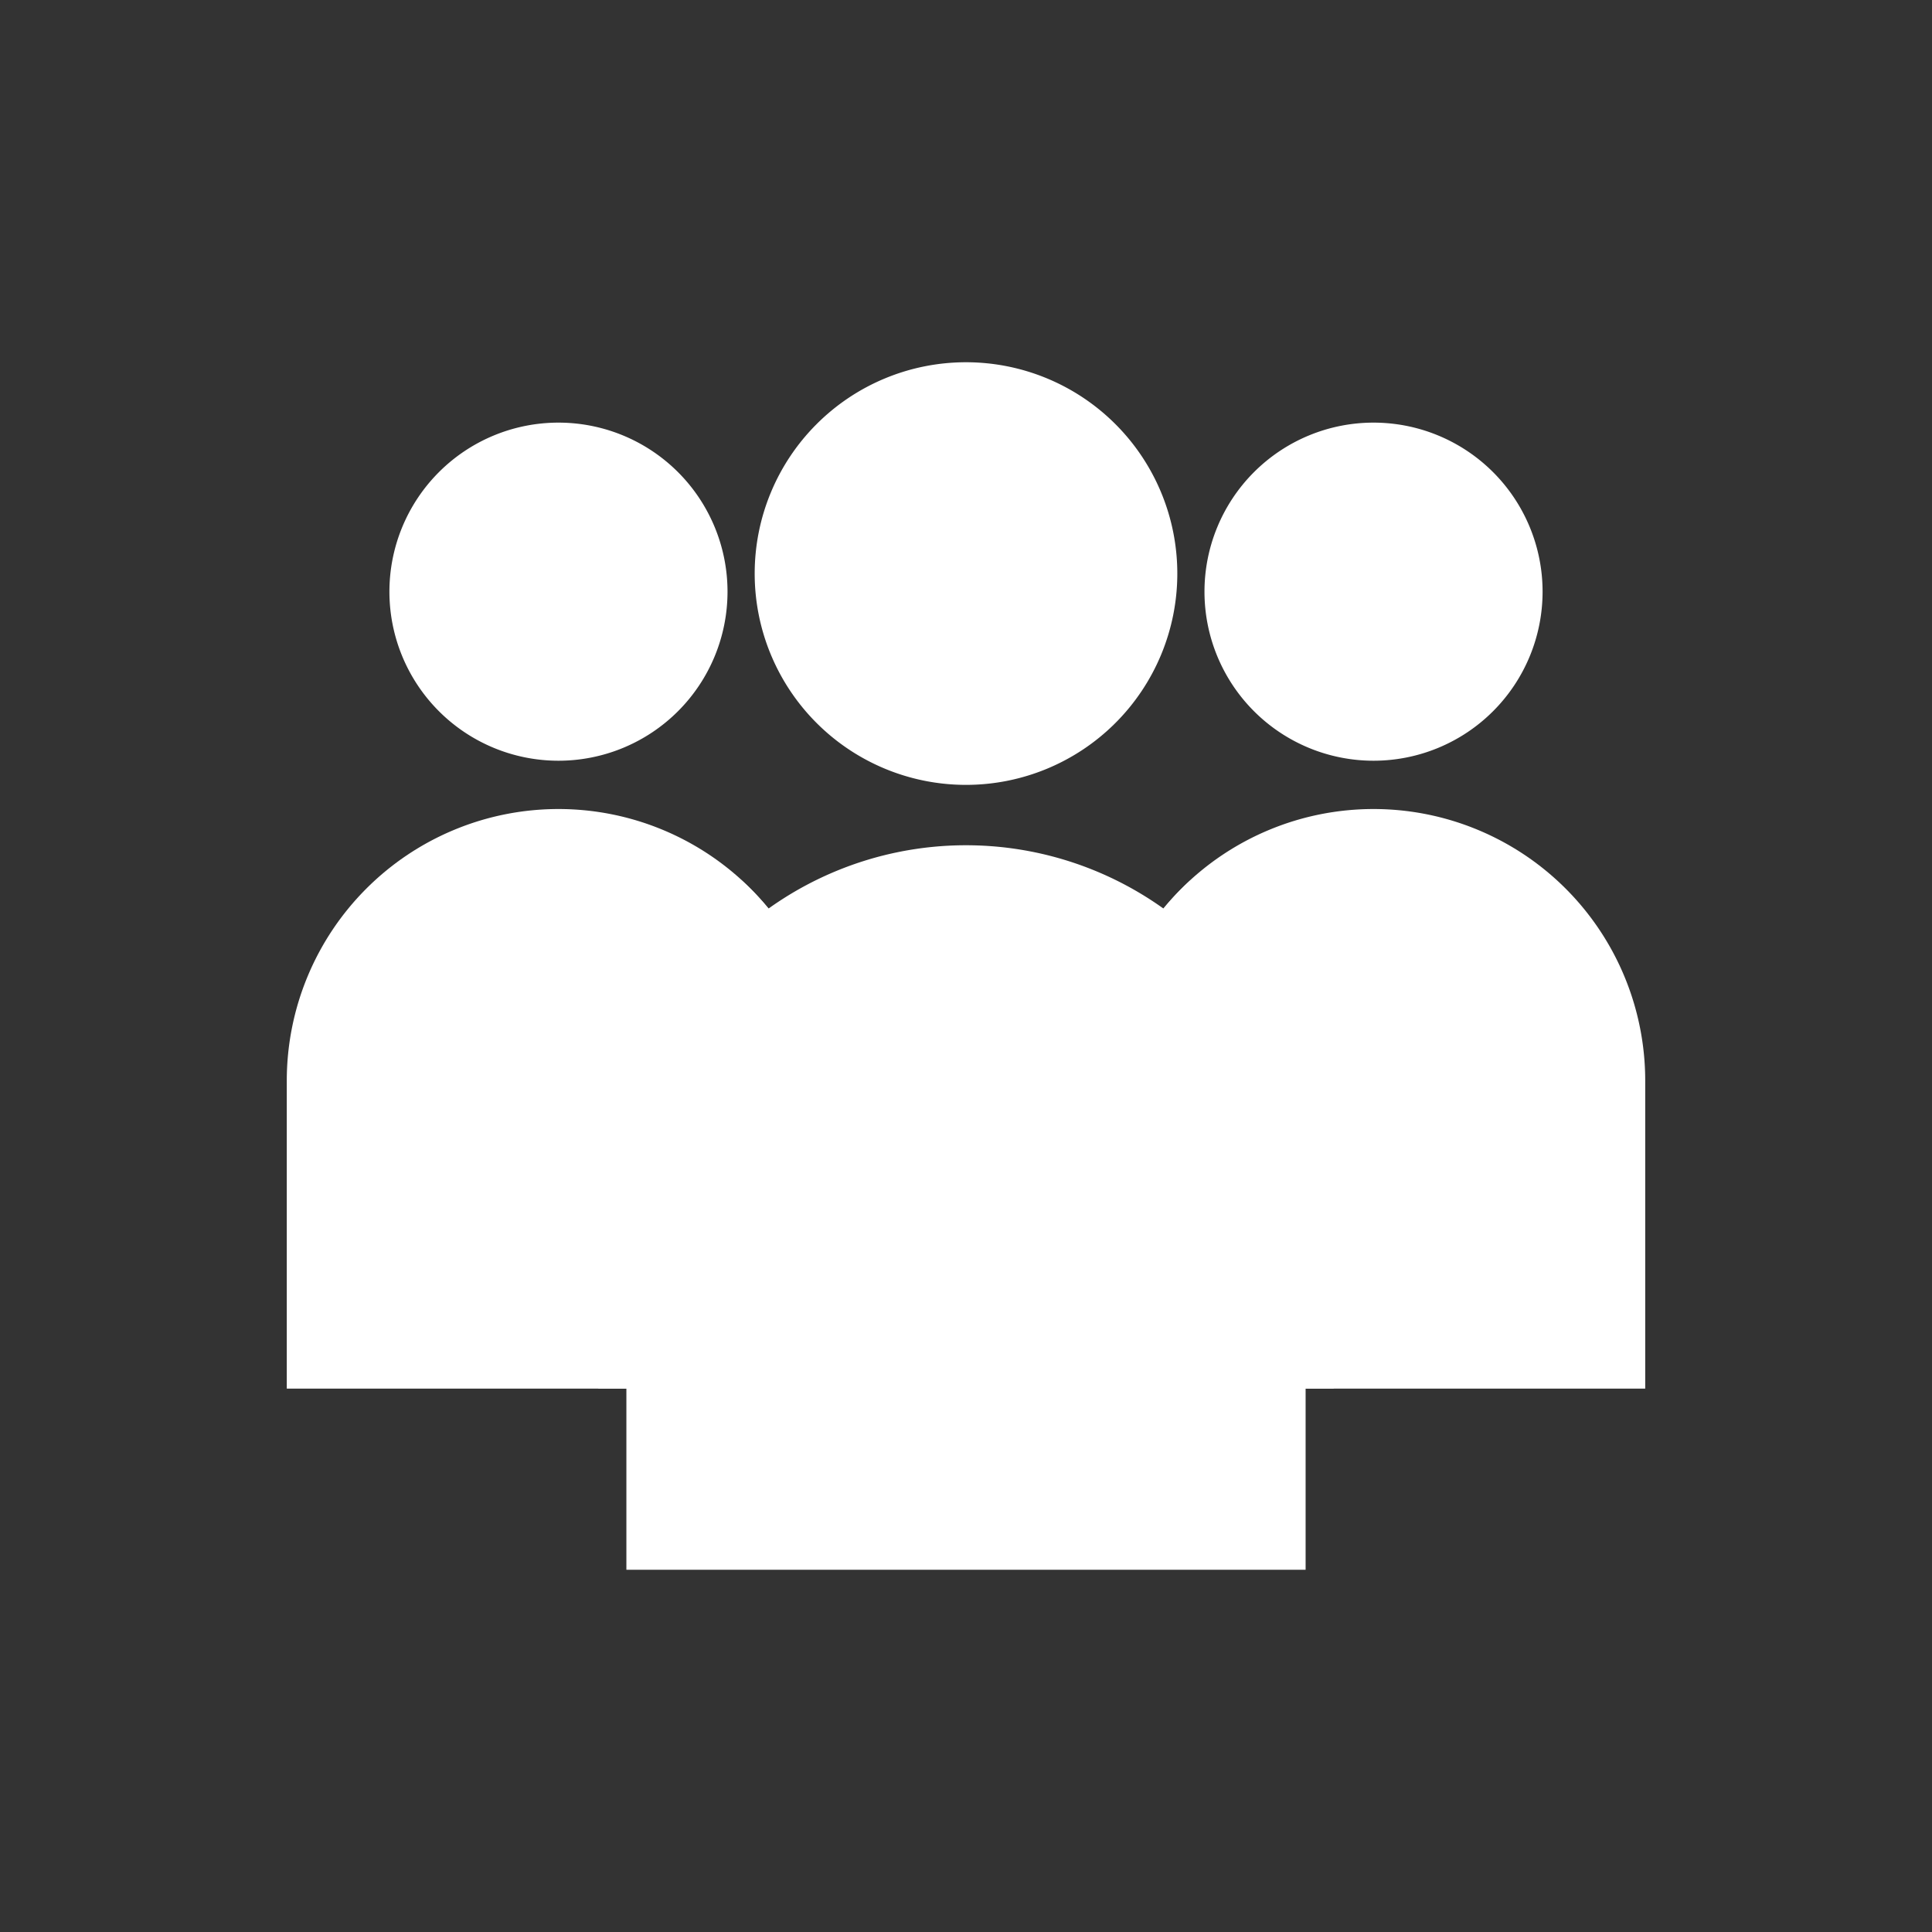
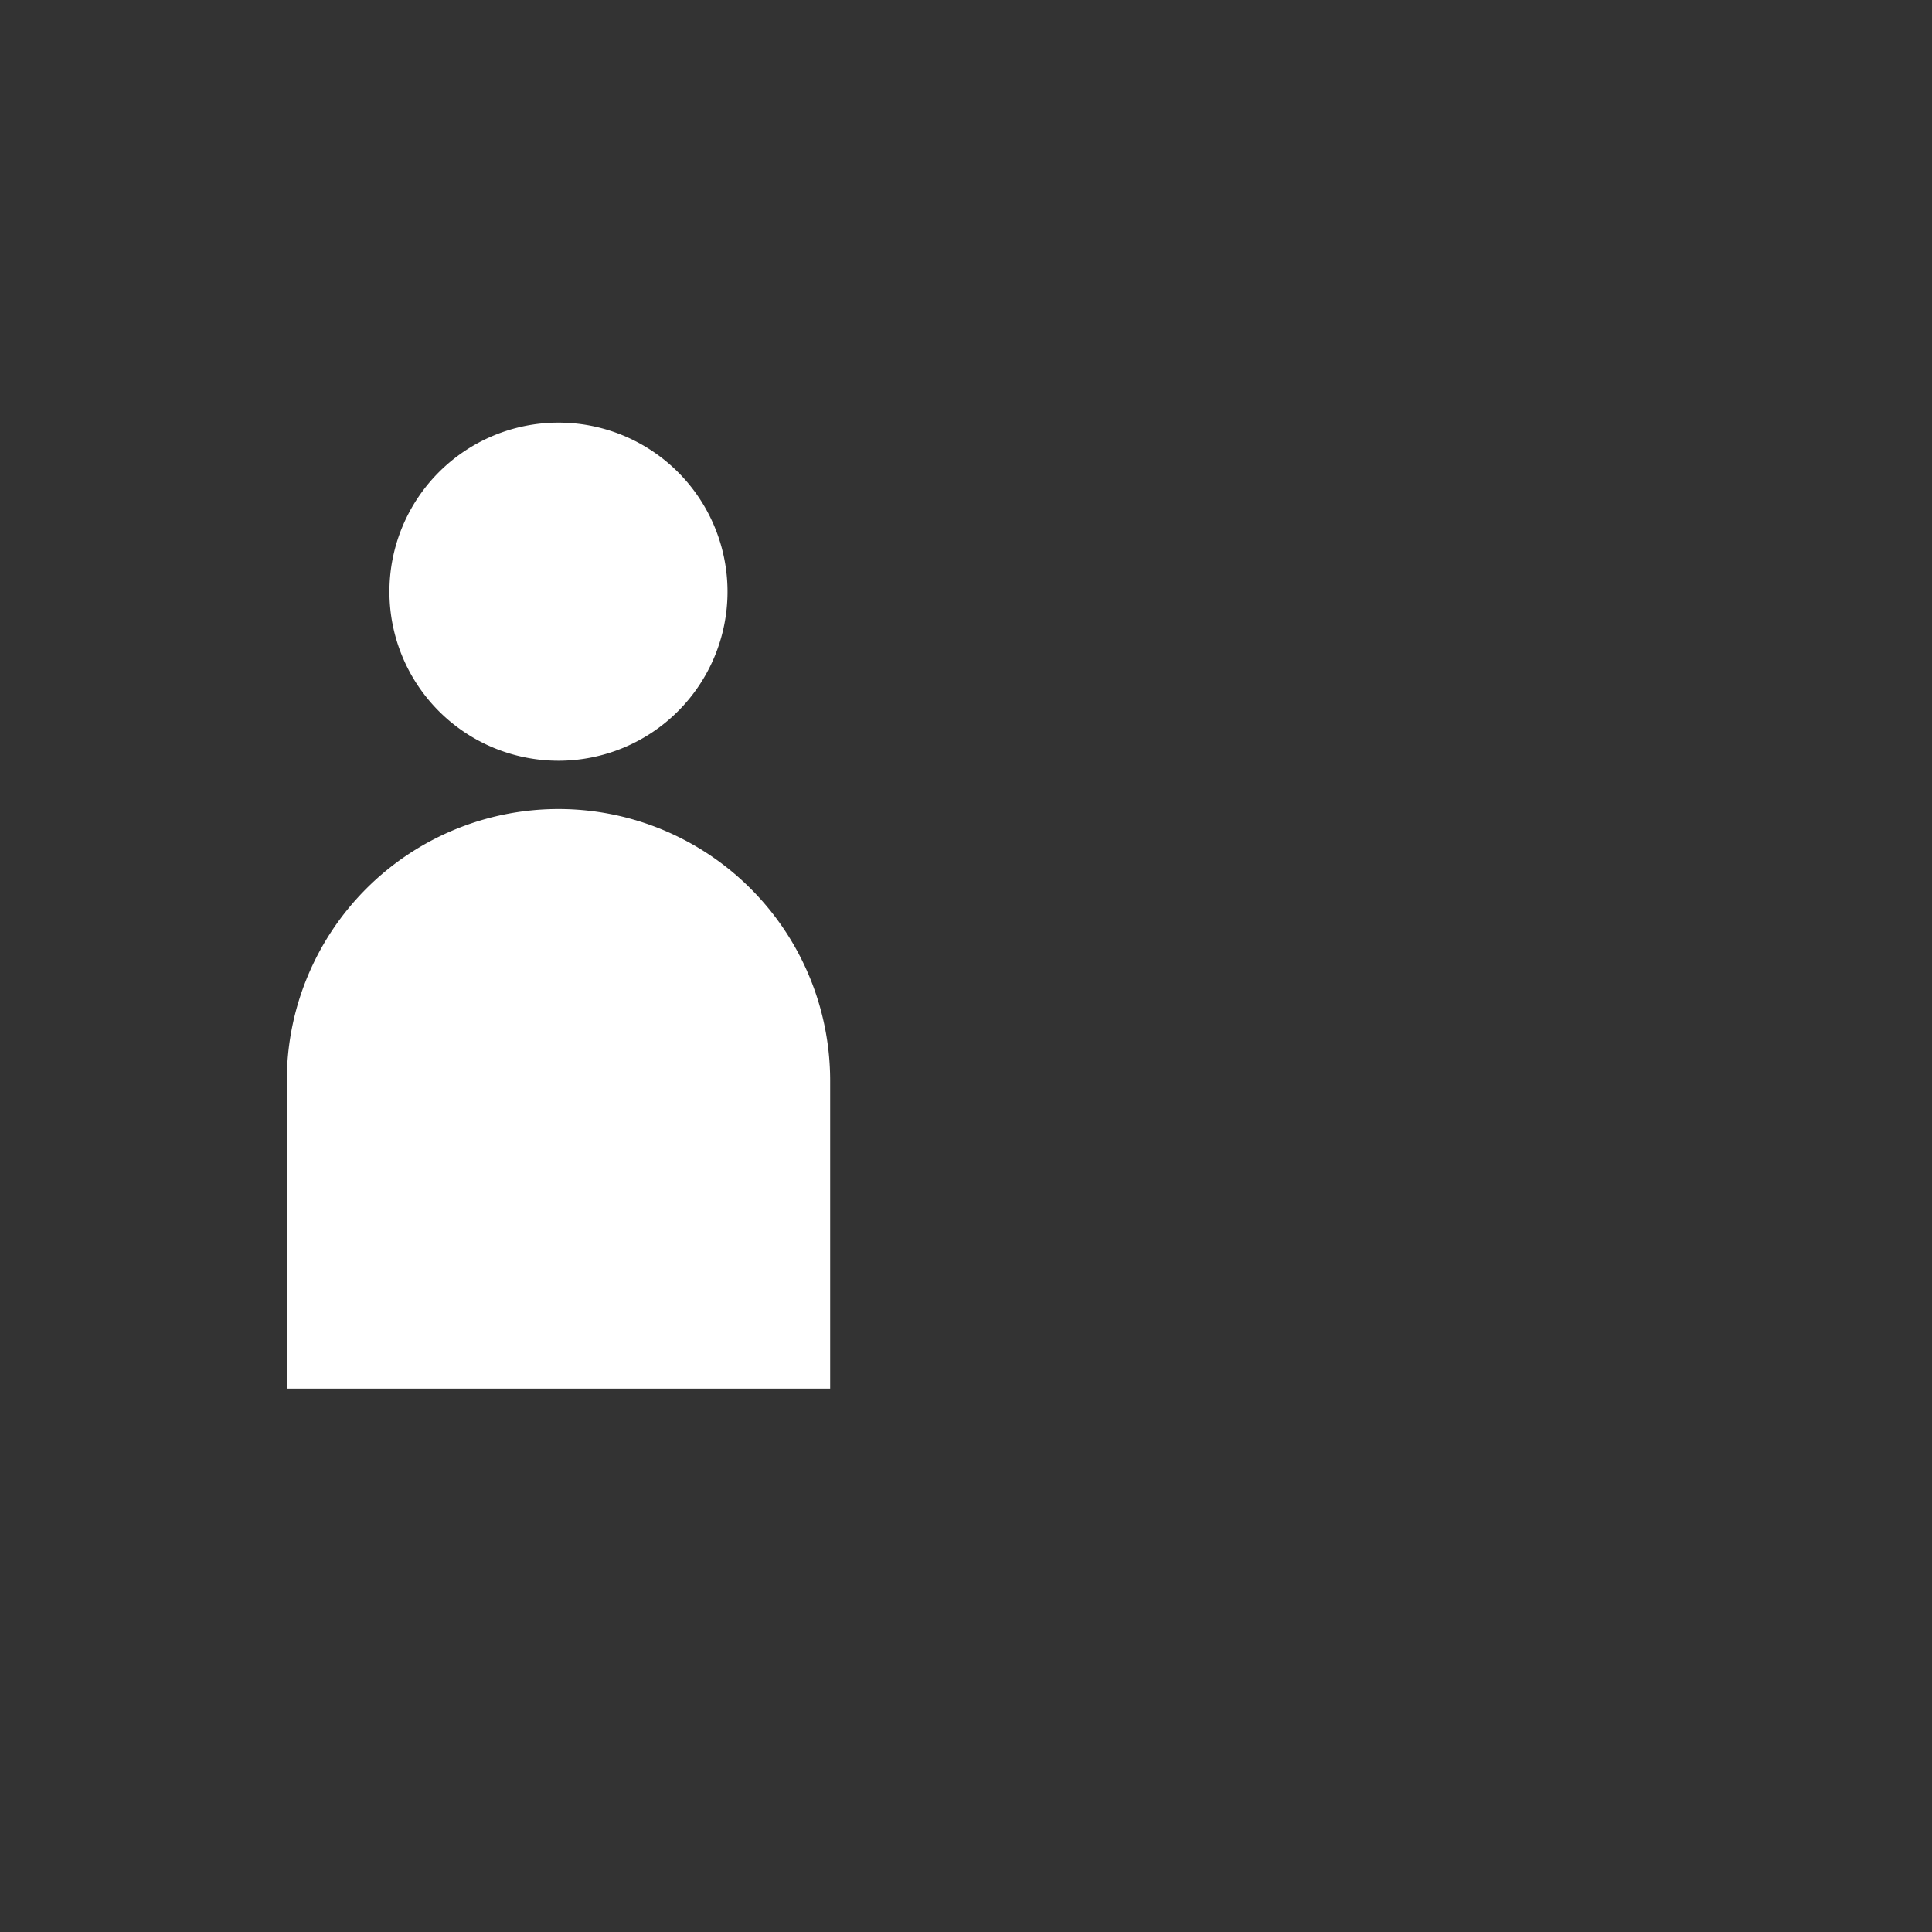
<svg xmlns="http://www.w3.org/2000/svg" viewBox="0 0 128 128">
  <rect x="0" y="0" width="128" height="128" fill="#333333" stroke="none" />
  <defs>
    <style>.cls-1{fill:#7ad0cb;}.cls-2{fill:#c3edf5;}.cls-3{fill:#4dbab4;}.cls-4{fill:#87dbec;}.cls-5{fill:#4d91bb;}</style>
  </defs>
  <title />
  <g data-name="38 Target Audience" id="_38_Target_Audience">
-     <path d="M102.2,39.2A11.2,11.2,0,1,1,91,28,11.2,11.2,0,0,1,102.2,39.2ZM109,71.6a18,18,0,0,0-18-18h0a18,18,0,0,0-18,18V92h36Z" fill="#ffffff" opacity="1" original-fill="#020f3e" />
    <path d="M48.2,39.2A11.2,11.2,0,1,1,37,28,11.2,11.2,0,0,1,48.2,39.2ZM55,71.6a18,18,0,0,0-18-18h0a18,18,0,0,0-18,18V92H55Z" fill="#ffffff" opacity="1" original-fill="#020f3e" />
-     <path d="M88.36,76.64a22.47,22.47,0,0,0-9.47-18.33A17.93,17.93,0,0,0,73,71.6V92H88.36Z" fill="#ffffff" opacity="1" original-fill="#020f3e" />
-     <path d="M39.64,76.64a22.47,22.47,0,0,1,9.47-18.33A17.93,17.93,0,0,1,55,71.6V92H39.64Z" fill="#ffffff" opacity="1" original-fill="#020f3e" />
-     <path d="M78,38A14,14,0,1,1,64,24,14,14,0,0,1,78,38Zm8.5,40.5A22.5,22.5,0,0,0,64,56h0A22.5,22.5,0,0,0,41.5,78.5V104h45Z" fill="#ffffff" opacity="1" original-fill="#020f3e" />
  </g>
</svg>